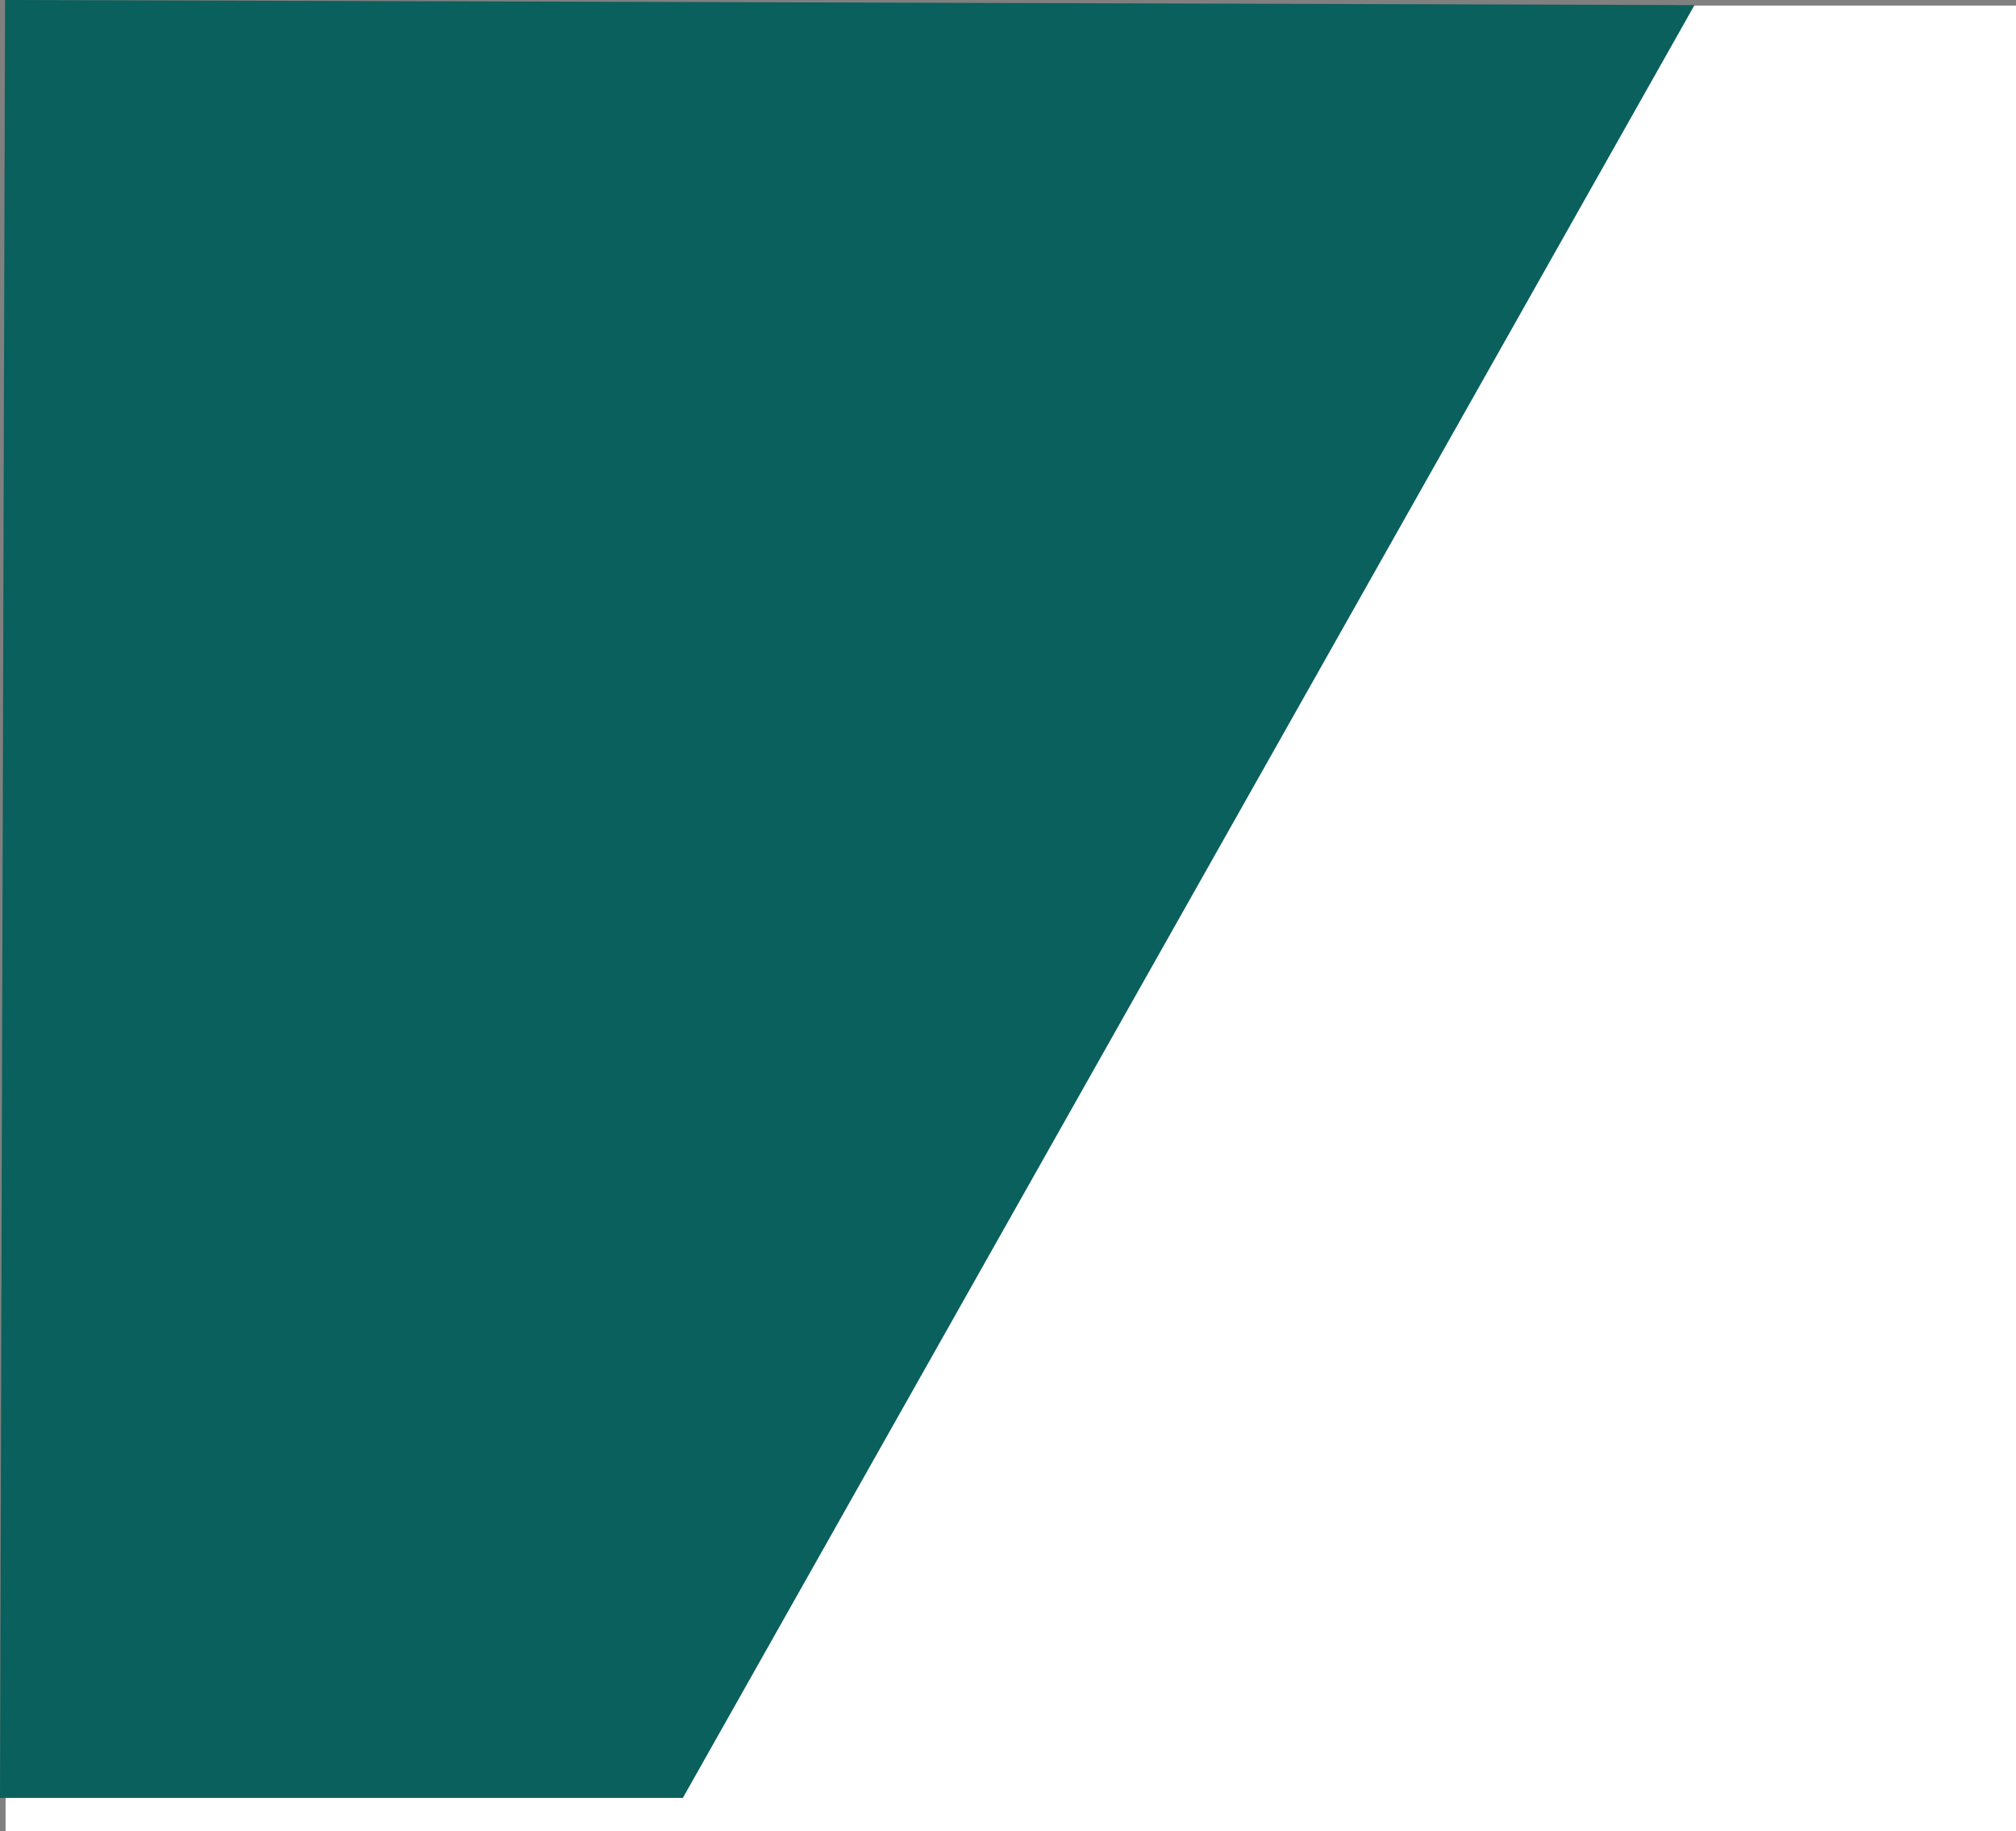
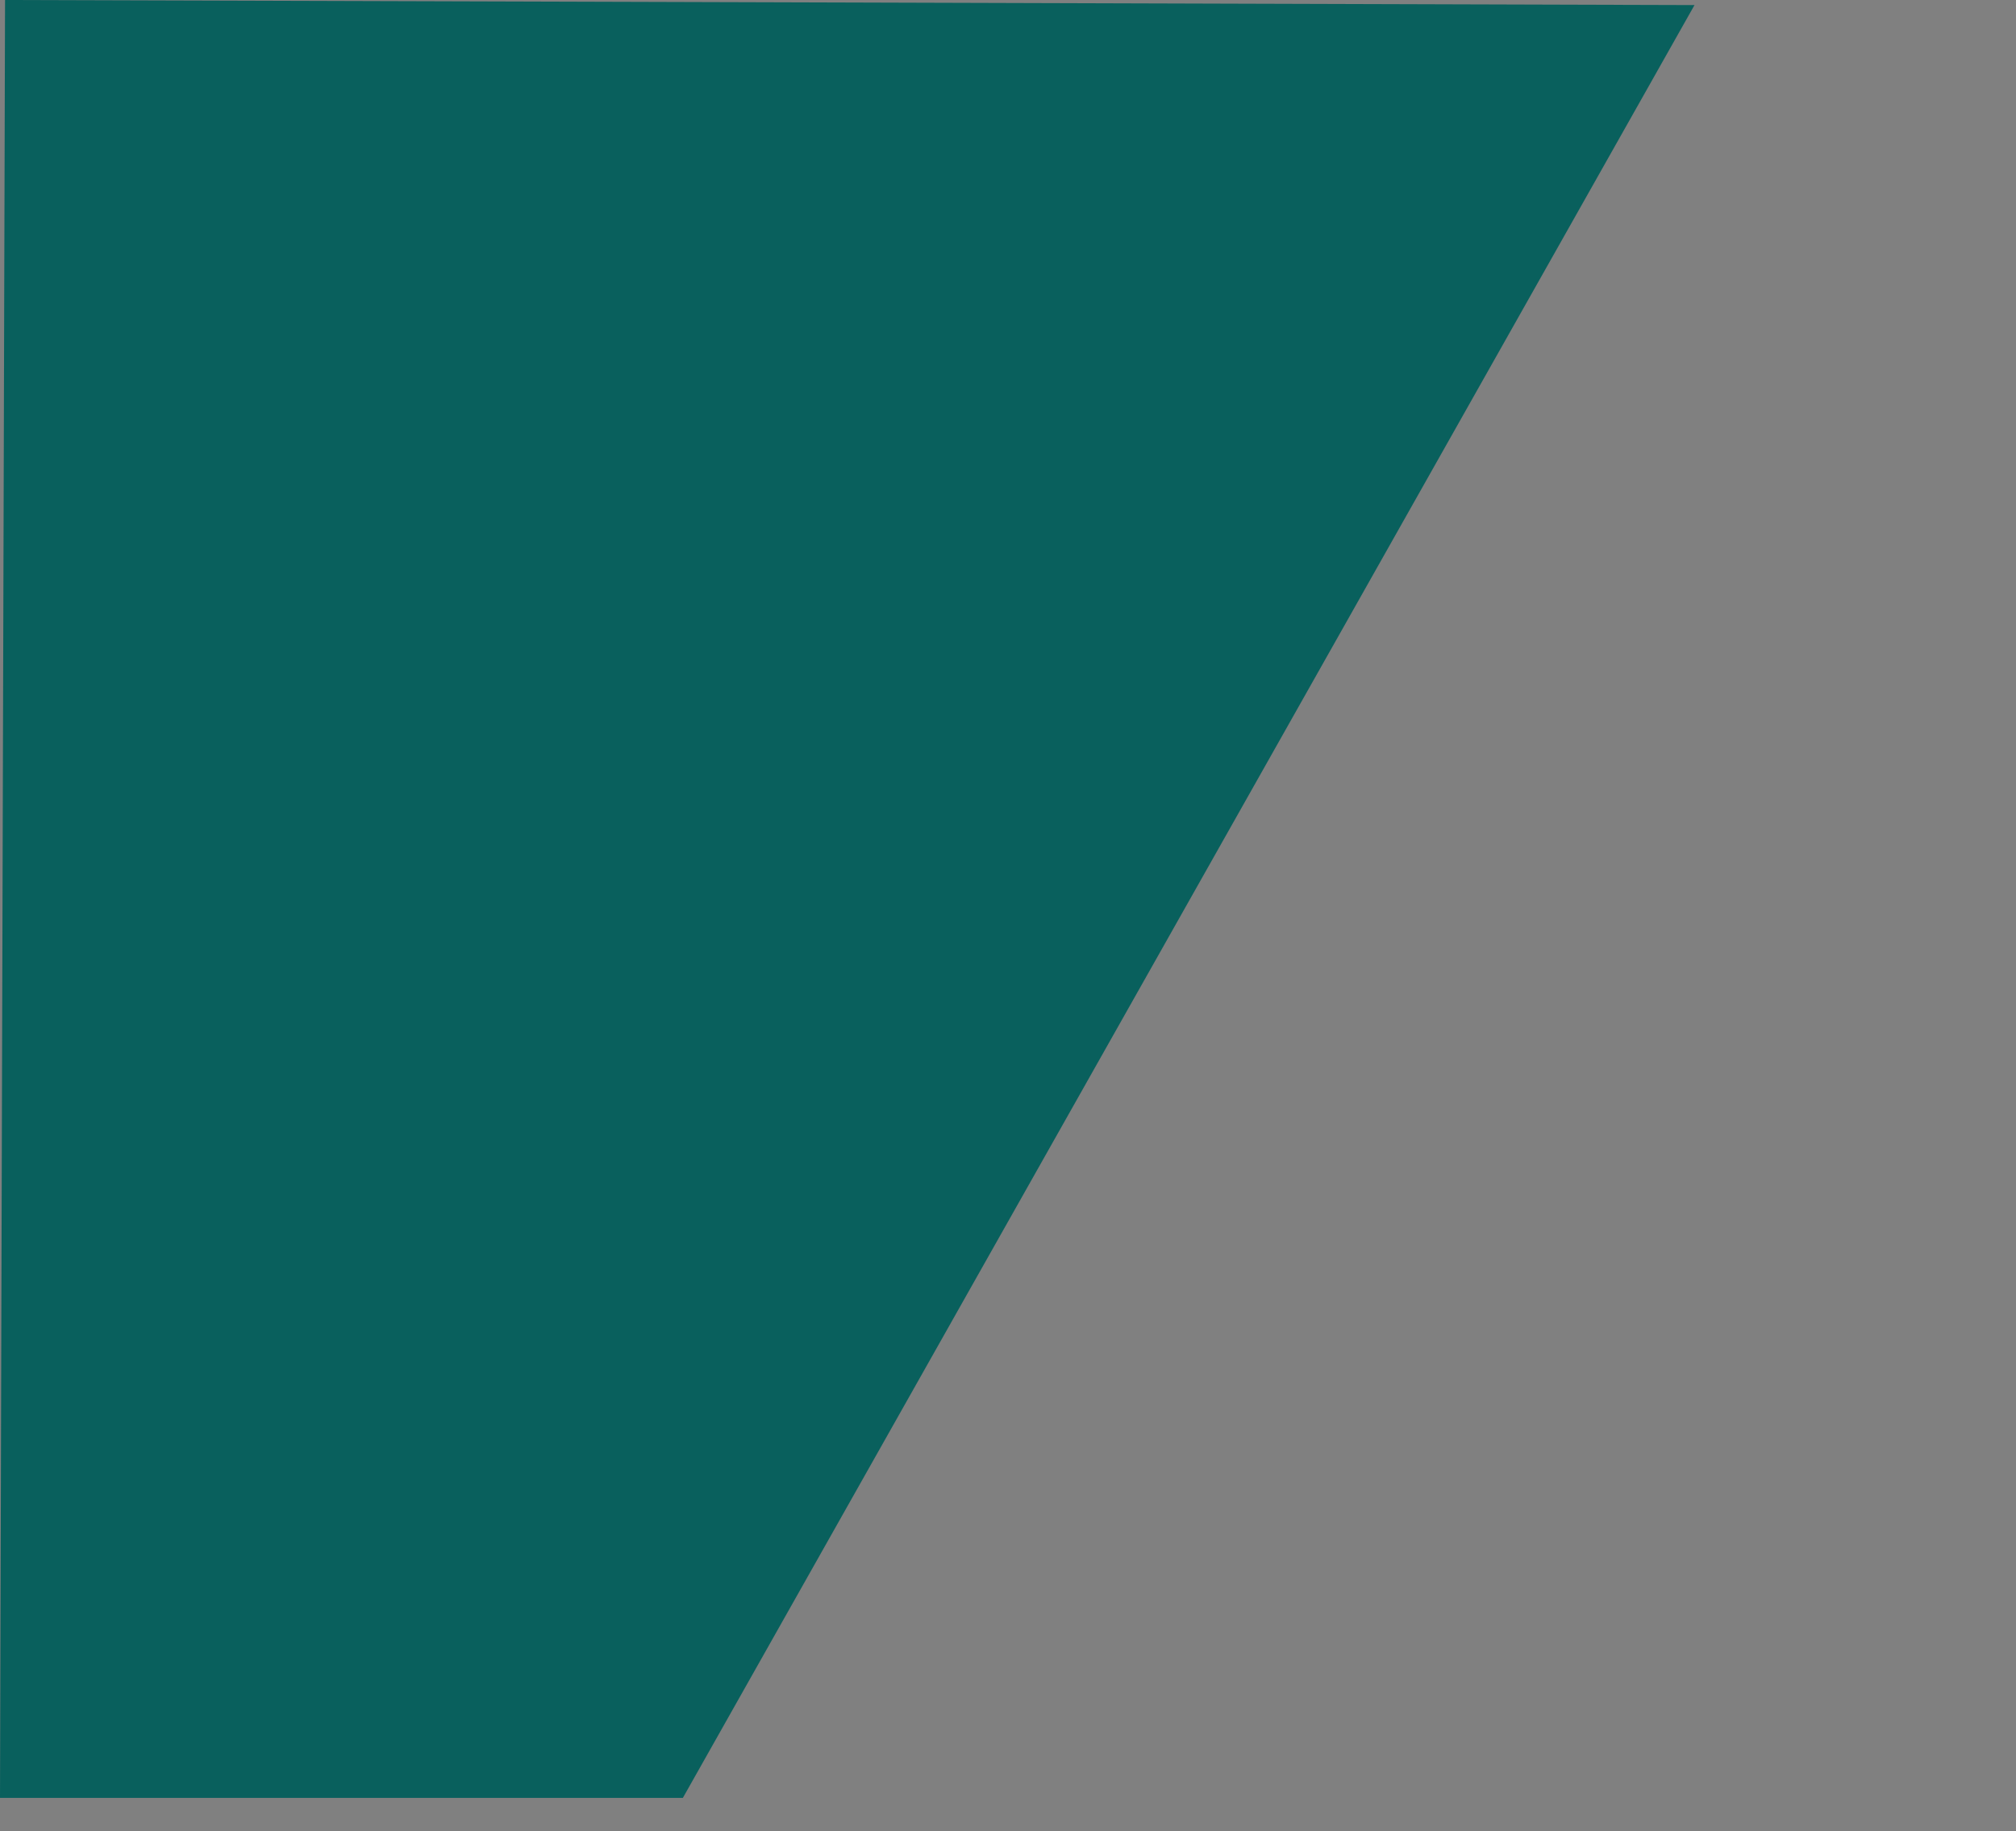
<svg xmlns="http://www.w3.org/2000/svg" viewBox="0 0 722 656" width="722" height="656">
  <rect x="0" y="0" width="722" height="656" fill="#808080" stroke="none" />
  <style>
		tspan { white-space:pre }
		.shp0 { fill: #ffffff } 
		.shp1 { fill: #09605d } 
	</style>
  <g id="s3-curtain-left">
-     <path id="Rectangle 5 copy" class="shp0" d="M2 2L722 2L722 656L2 656L2 2Z" />
    <path id="Shape 4" class="shp1" d="M606.86 1.82L244.56 644L0 644L1.81 0L606.86 1.82Z" />
  </g>
</svg>